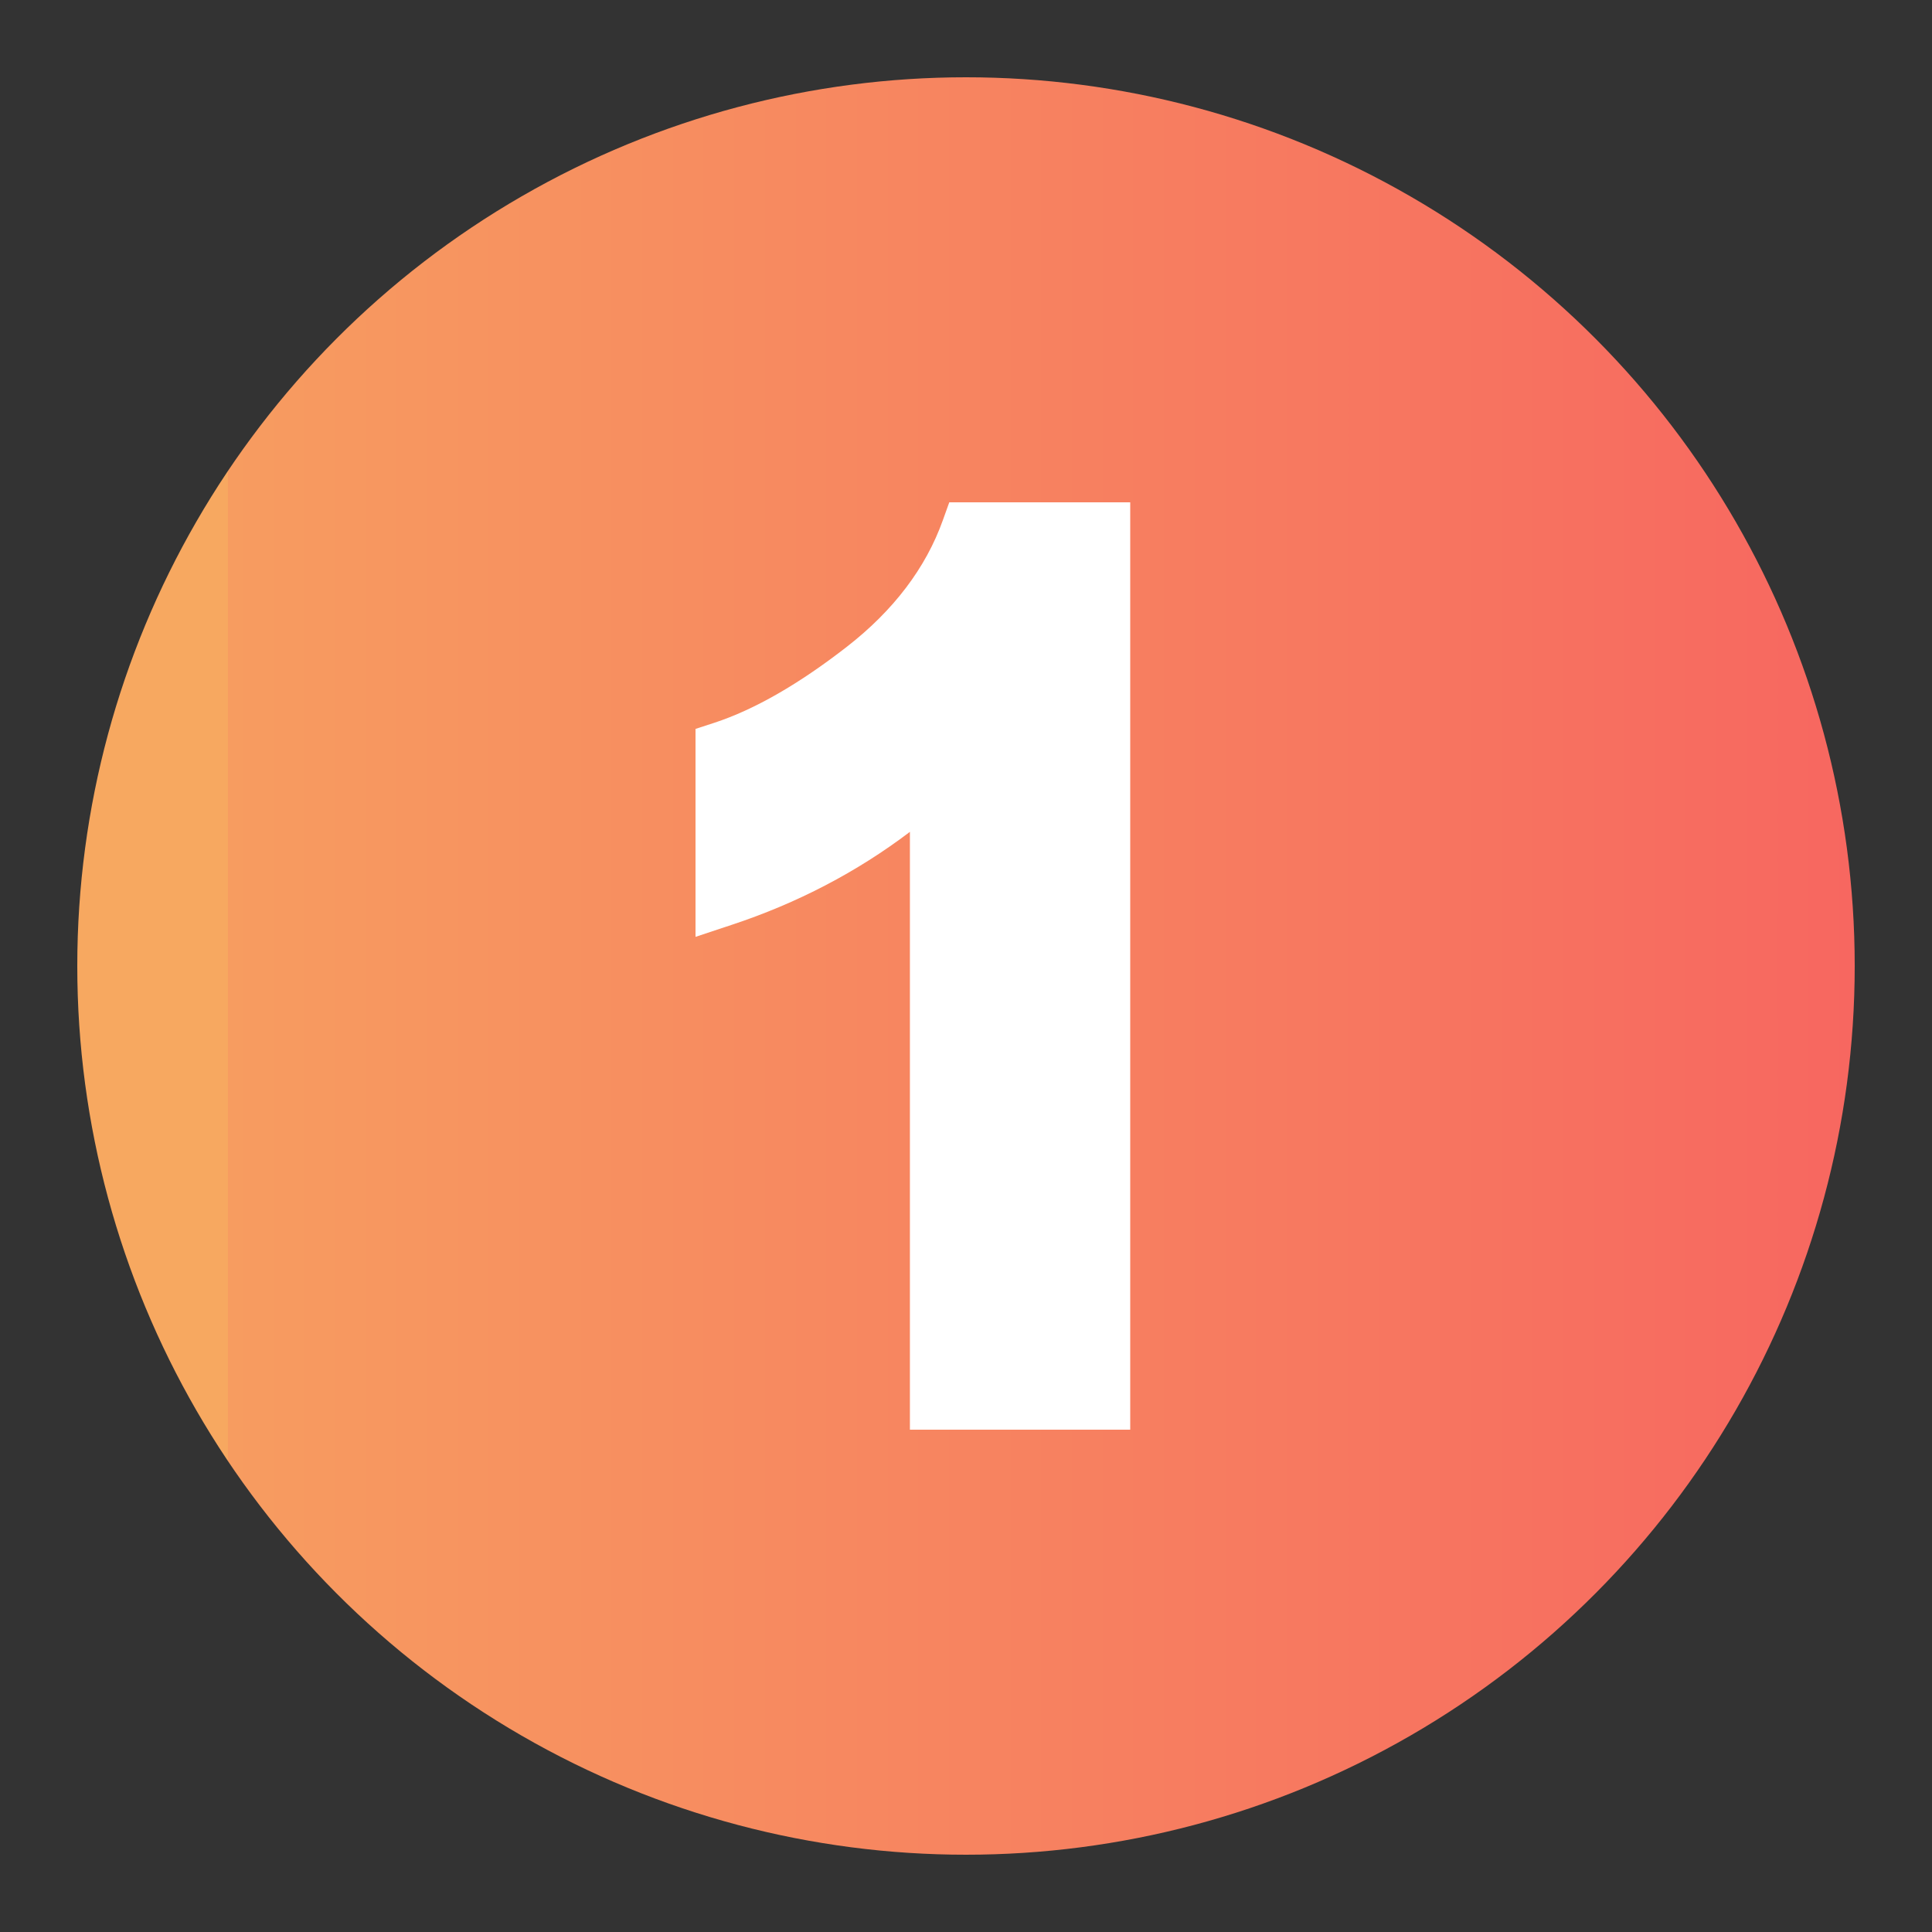
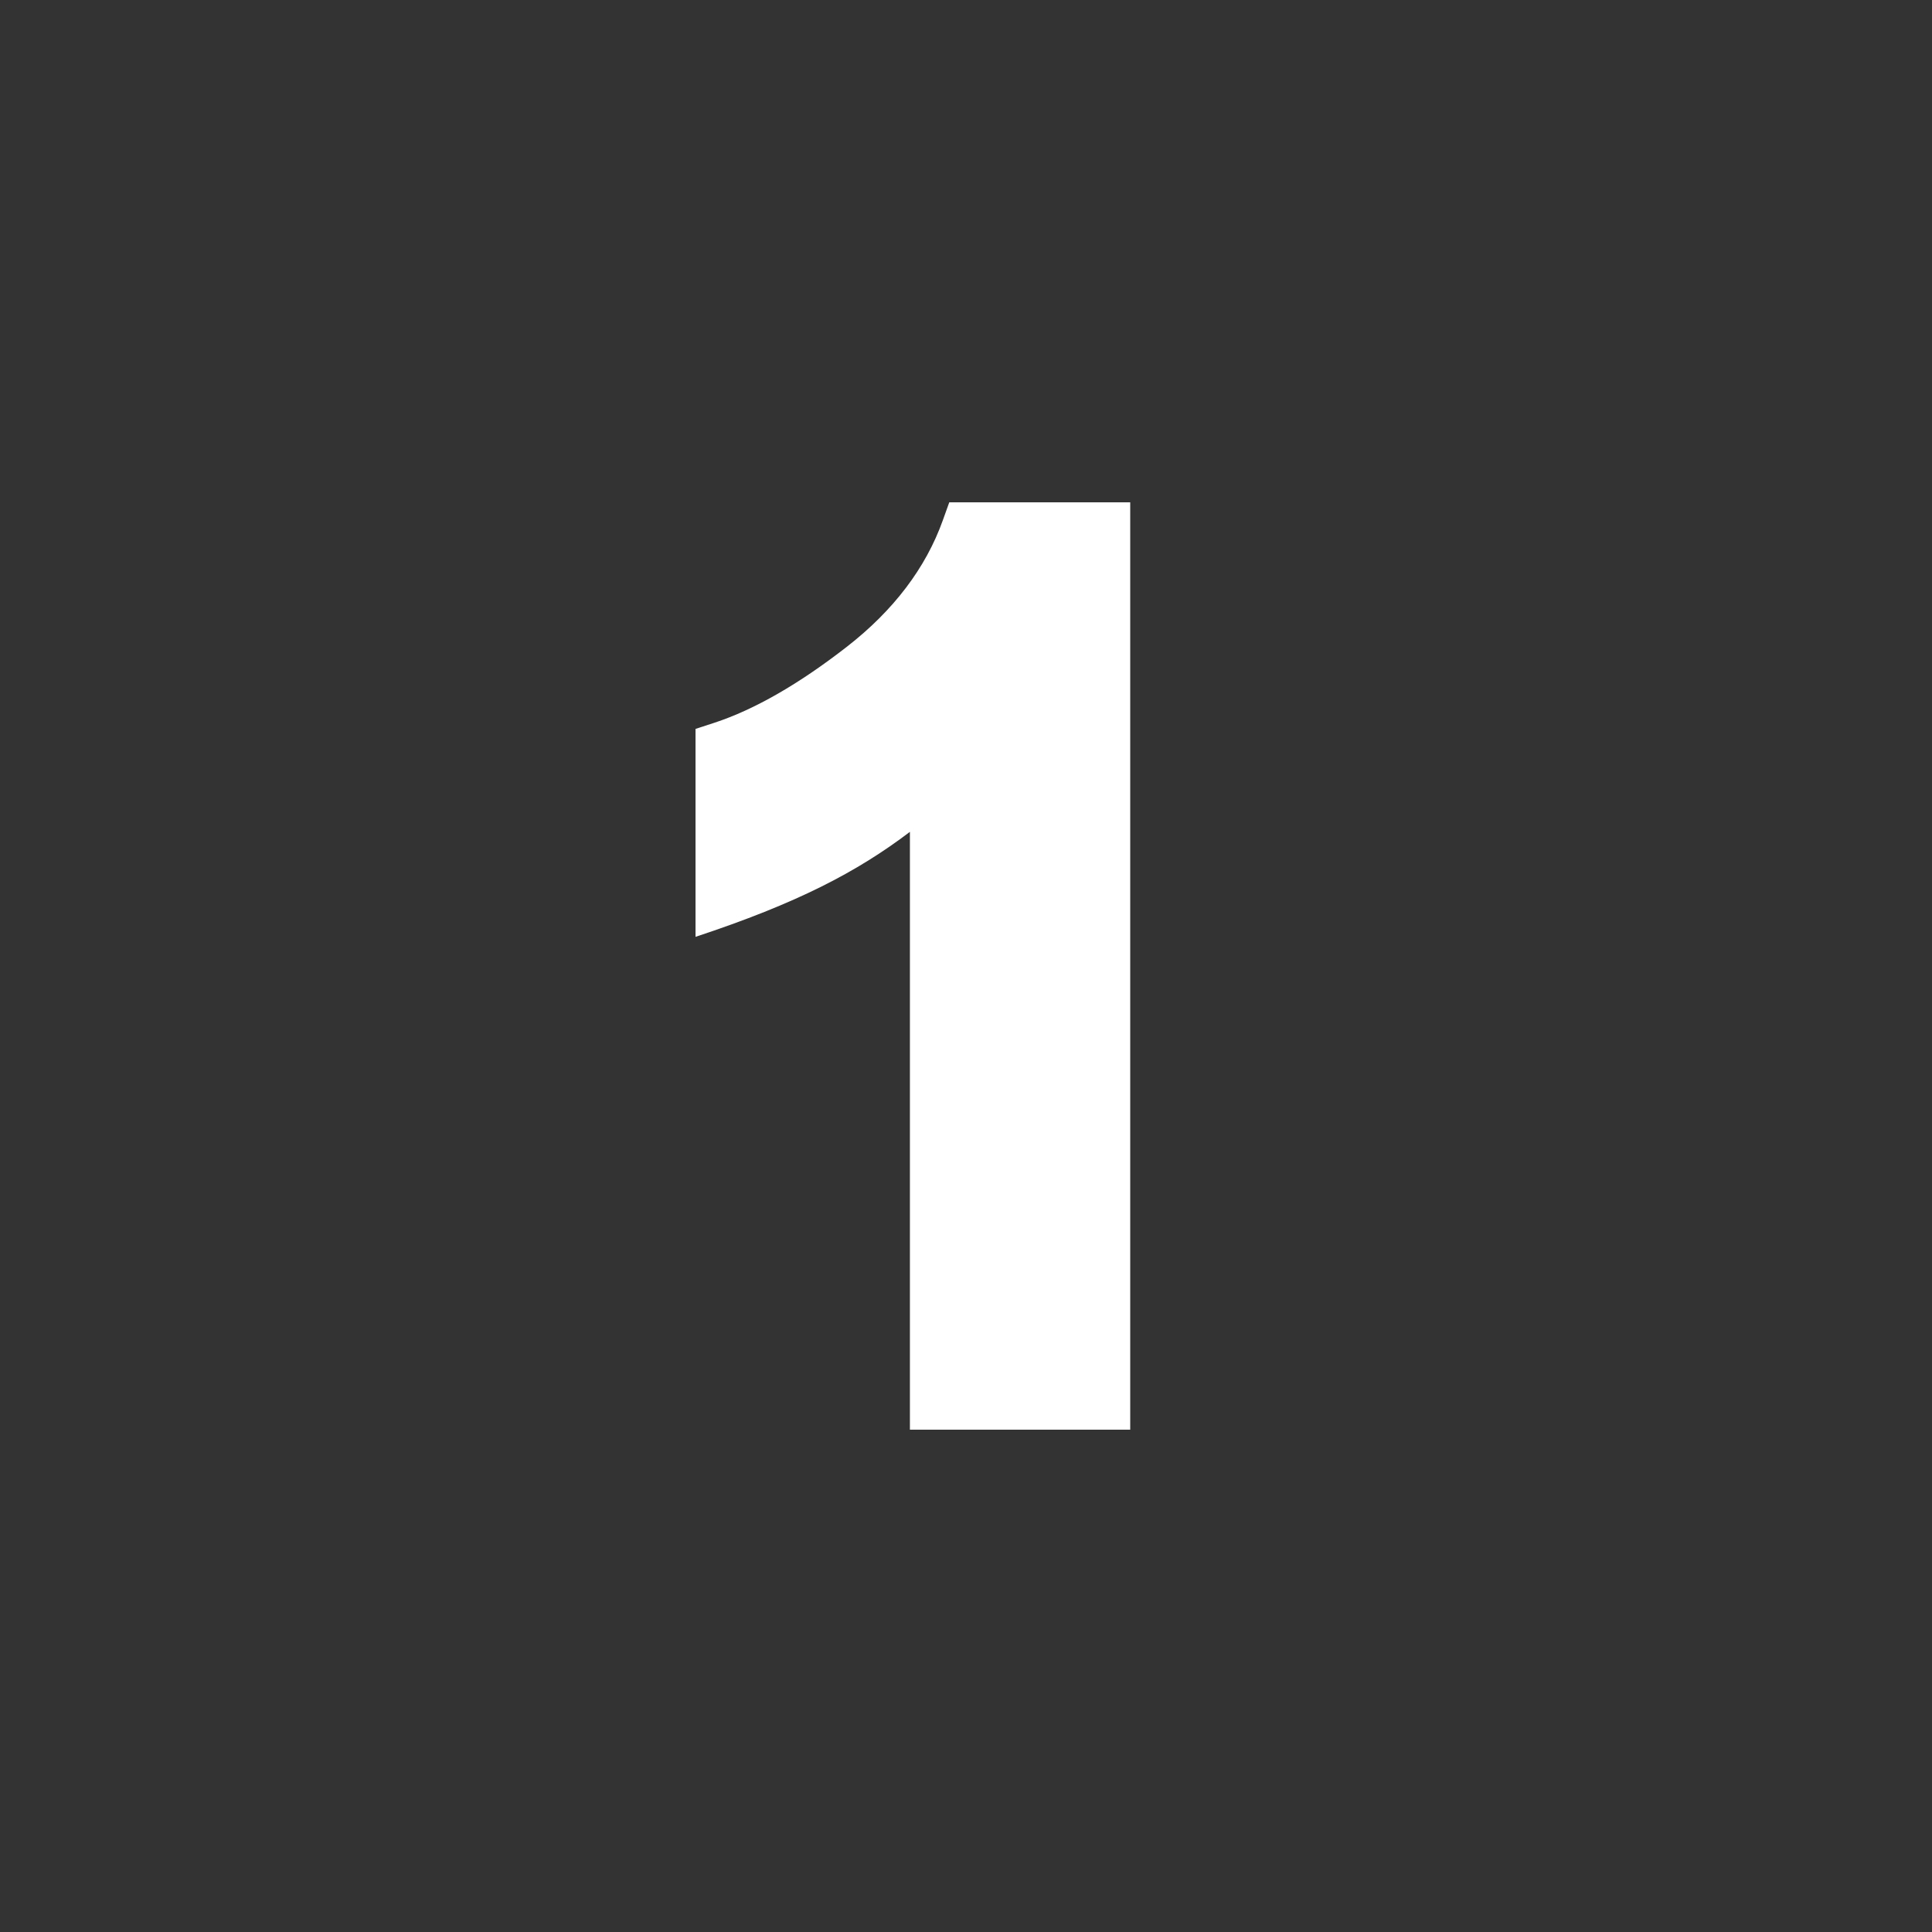
<svg xmlns="http://www.w3.org/2000/svg" width="32" height="32" viewBox="0 0 32 32" fill="none">
  <rect x="0" y="0" width="32" height="32" fill="#333333" stroke="none" />
-   <circle cx="16" cy="16" r="14.72" fill="url(#paint0_linear_8_393)" />
-   <path d="M18.72 23.68V8.32H15.723L15.616 8.618C15.334 9.407 14.8 10.11 14.031 10.709C13.235 11.329 12.495 11.754 11.83 11.972L11.52 12.073V15.517L12.111 15.321C13.203 14.961 14.194 14.443 15.071 13.778V23.68H18.72Z" fill="white" />
+   <path d="M18.72 23.68V8.32H15.723L15.616 8.618C15.334 9.407 14.8 10.11 14.031 10.709C13.235 11.329 12.495 11.754 11.83 11.972L11.52 12.073V15.517C13.203 14.961 14.194 14.443 15.071 13.778V23.68H18.72Z" fill="white" />
  <defs>
    <linearGradient id="paint0_linear_8_393" x1="3.771" y1="16.227" x2="30.72" y2="16.227" gradientUnits="userSpaceOnUse">
      <stop stop-color="#F7A860" />
      <stop offset="0" stop-color="#F79C60" />
      <stop offset="1" stop-color="#F76760" />
    </linearGradient>
  </defs>
</svg>